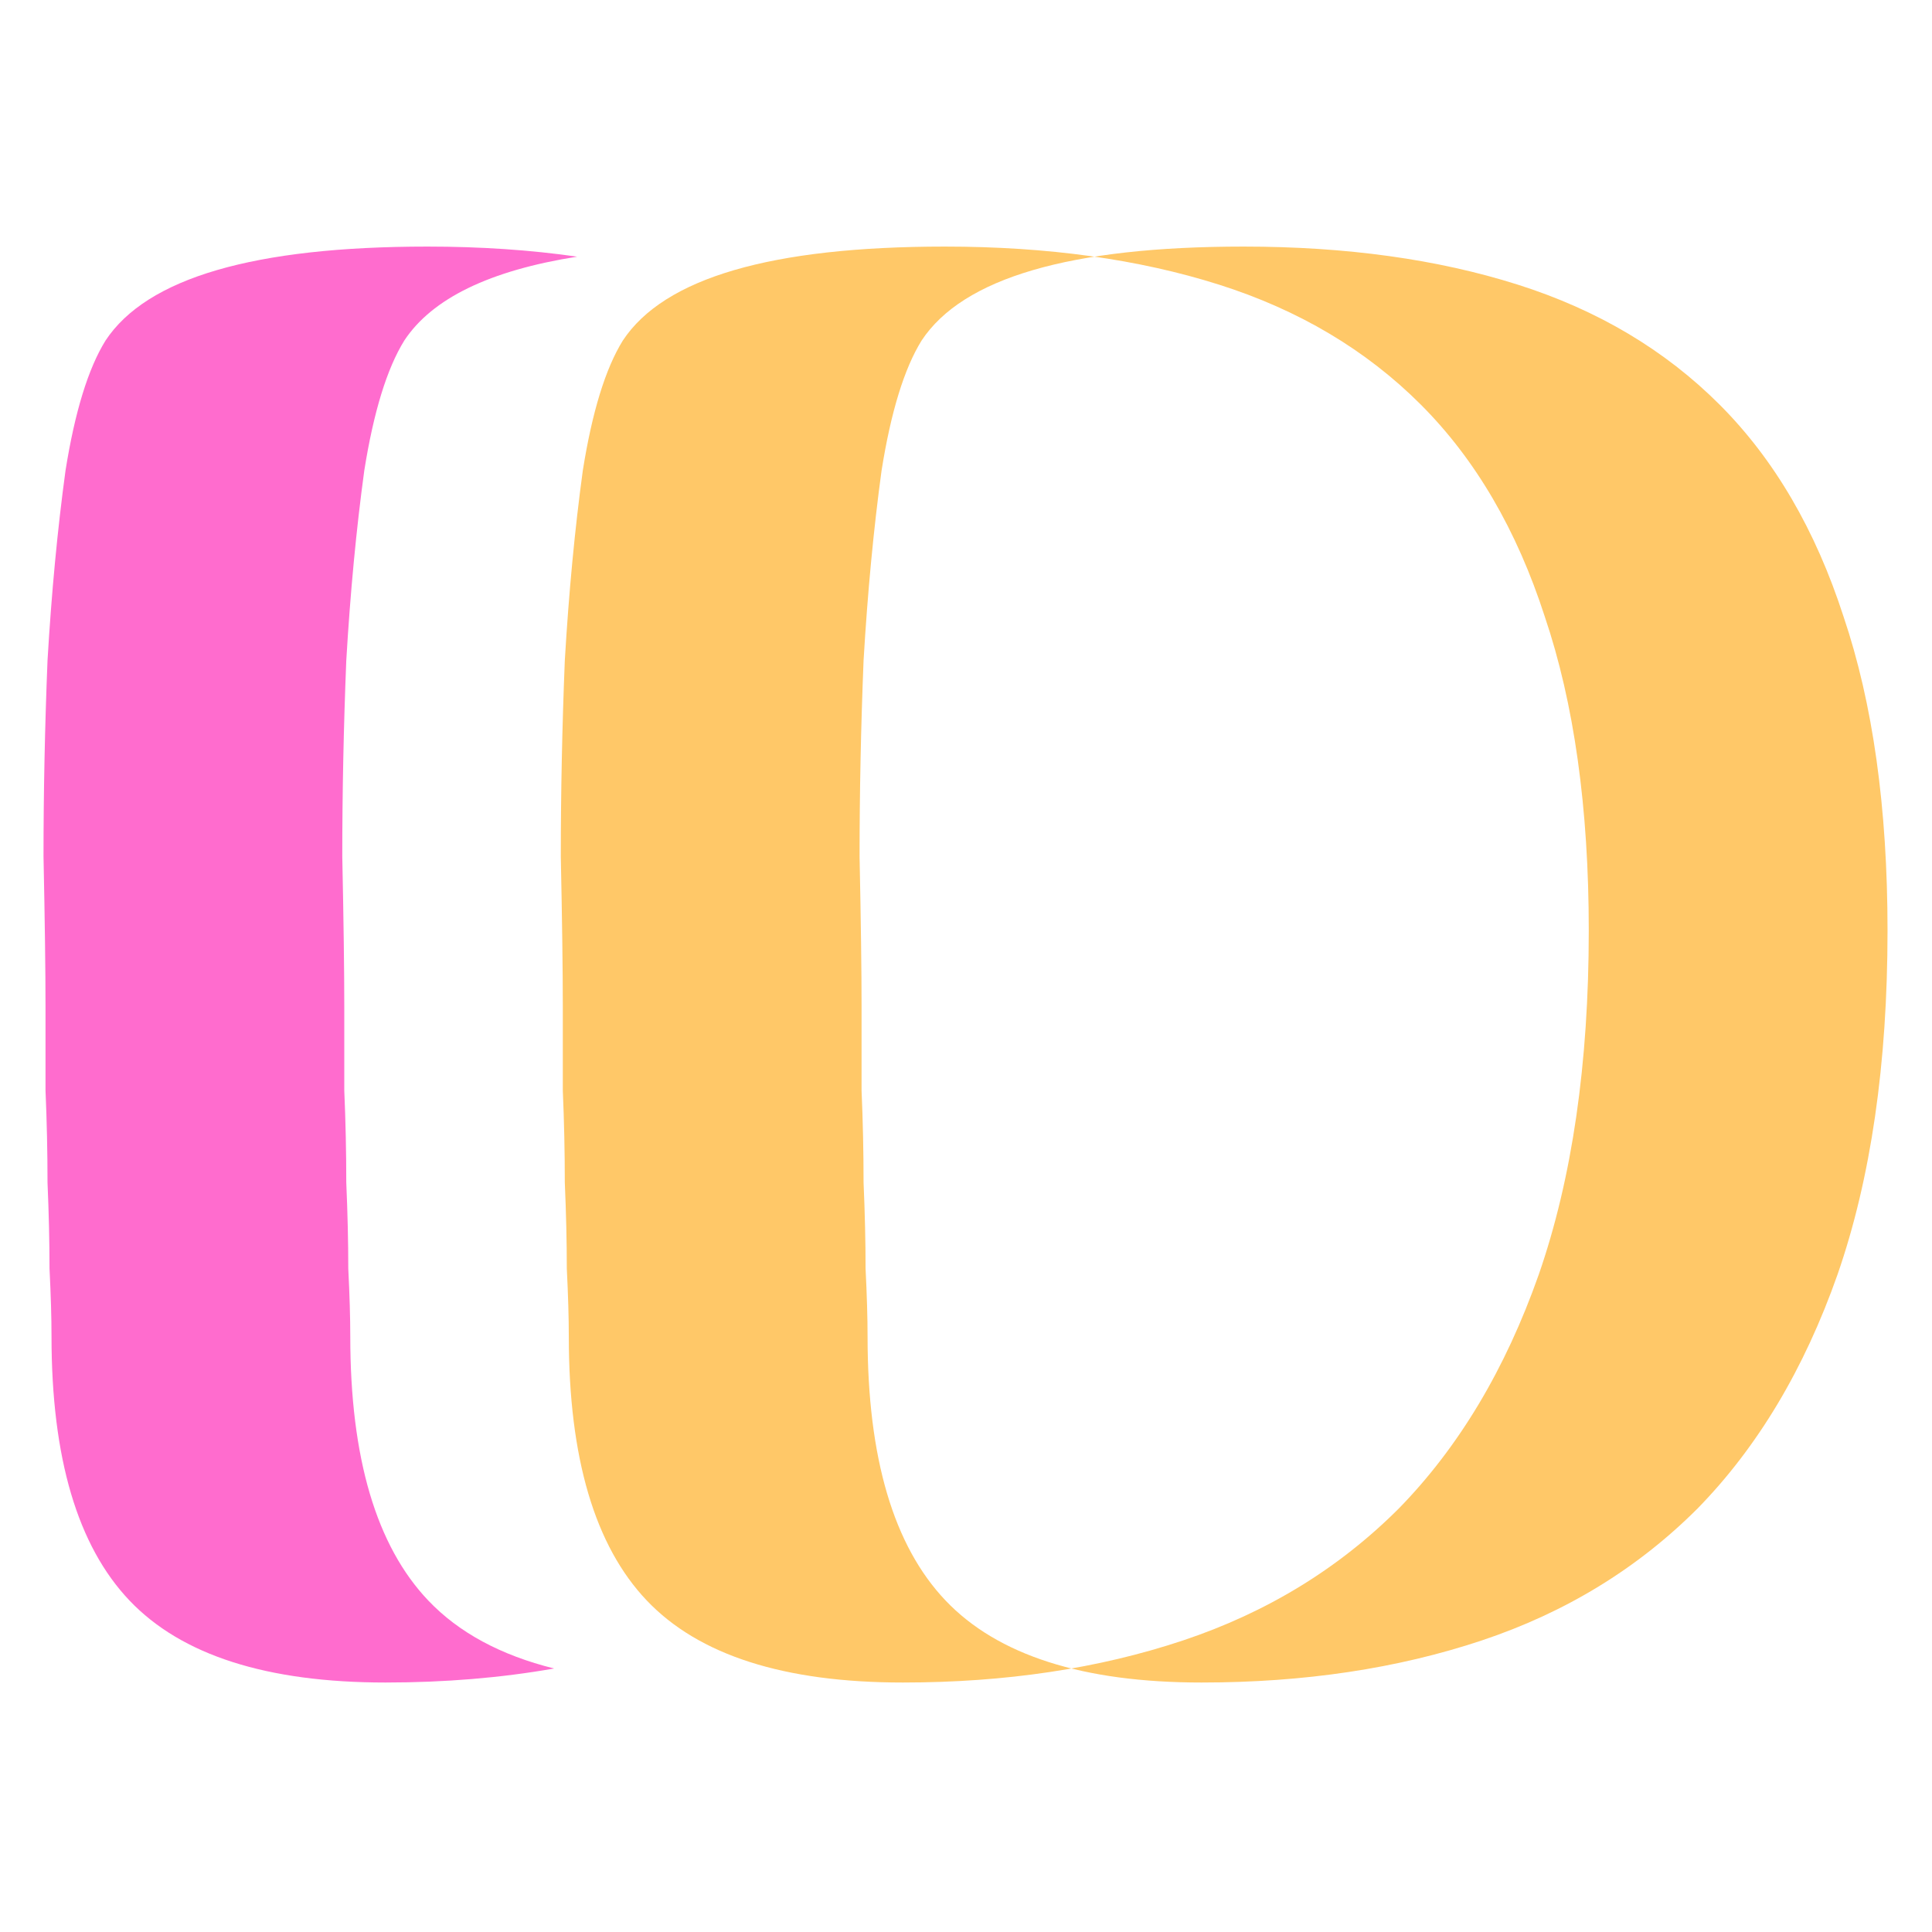
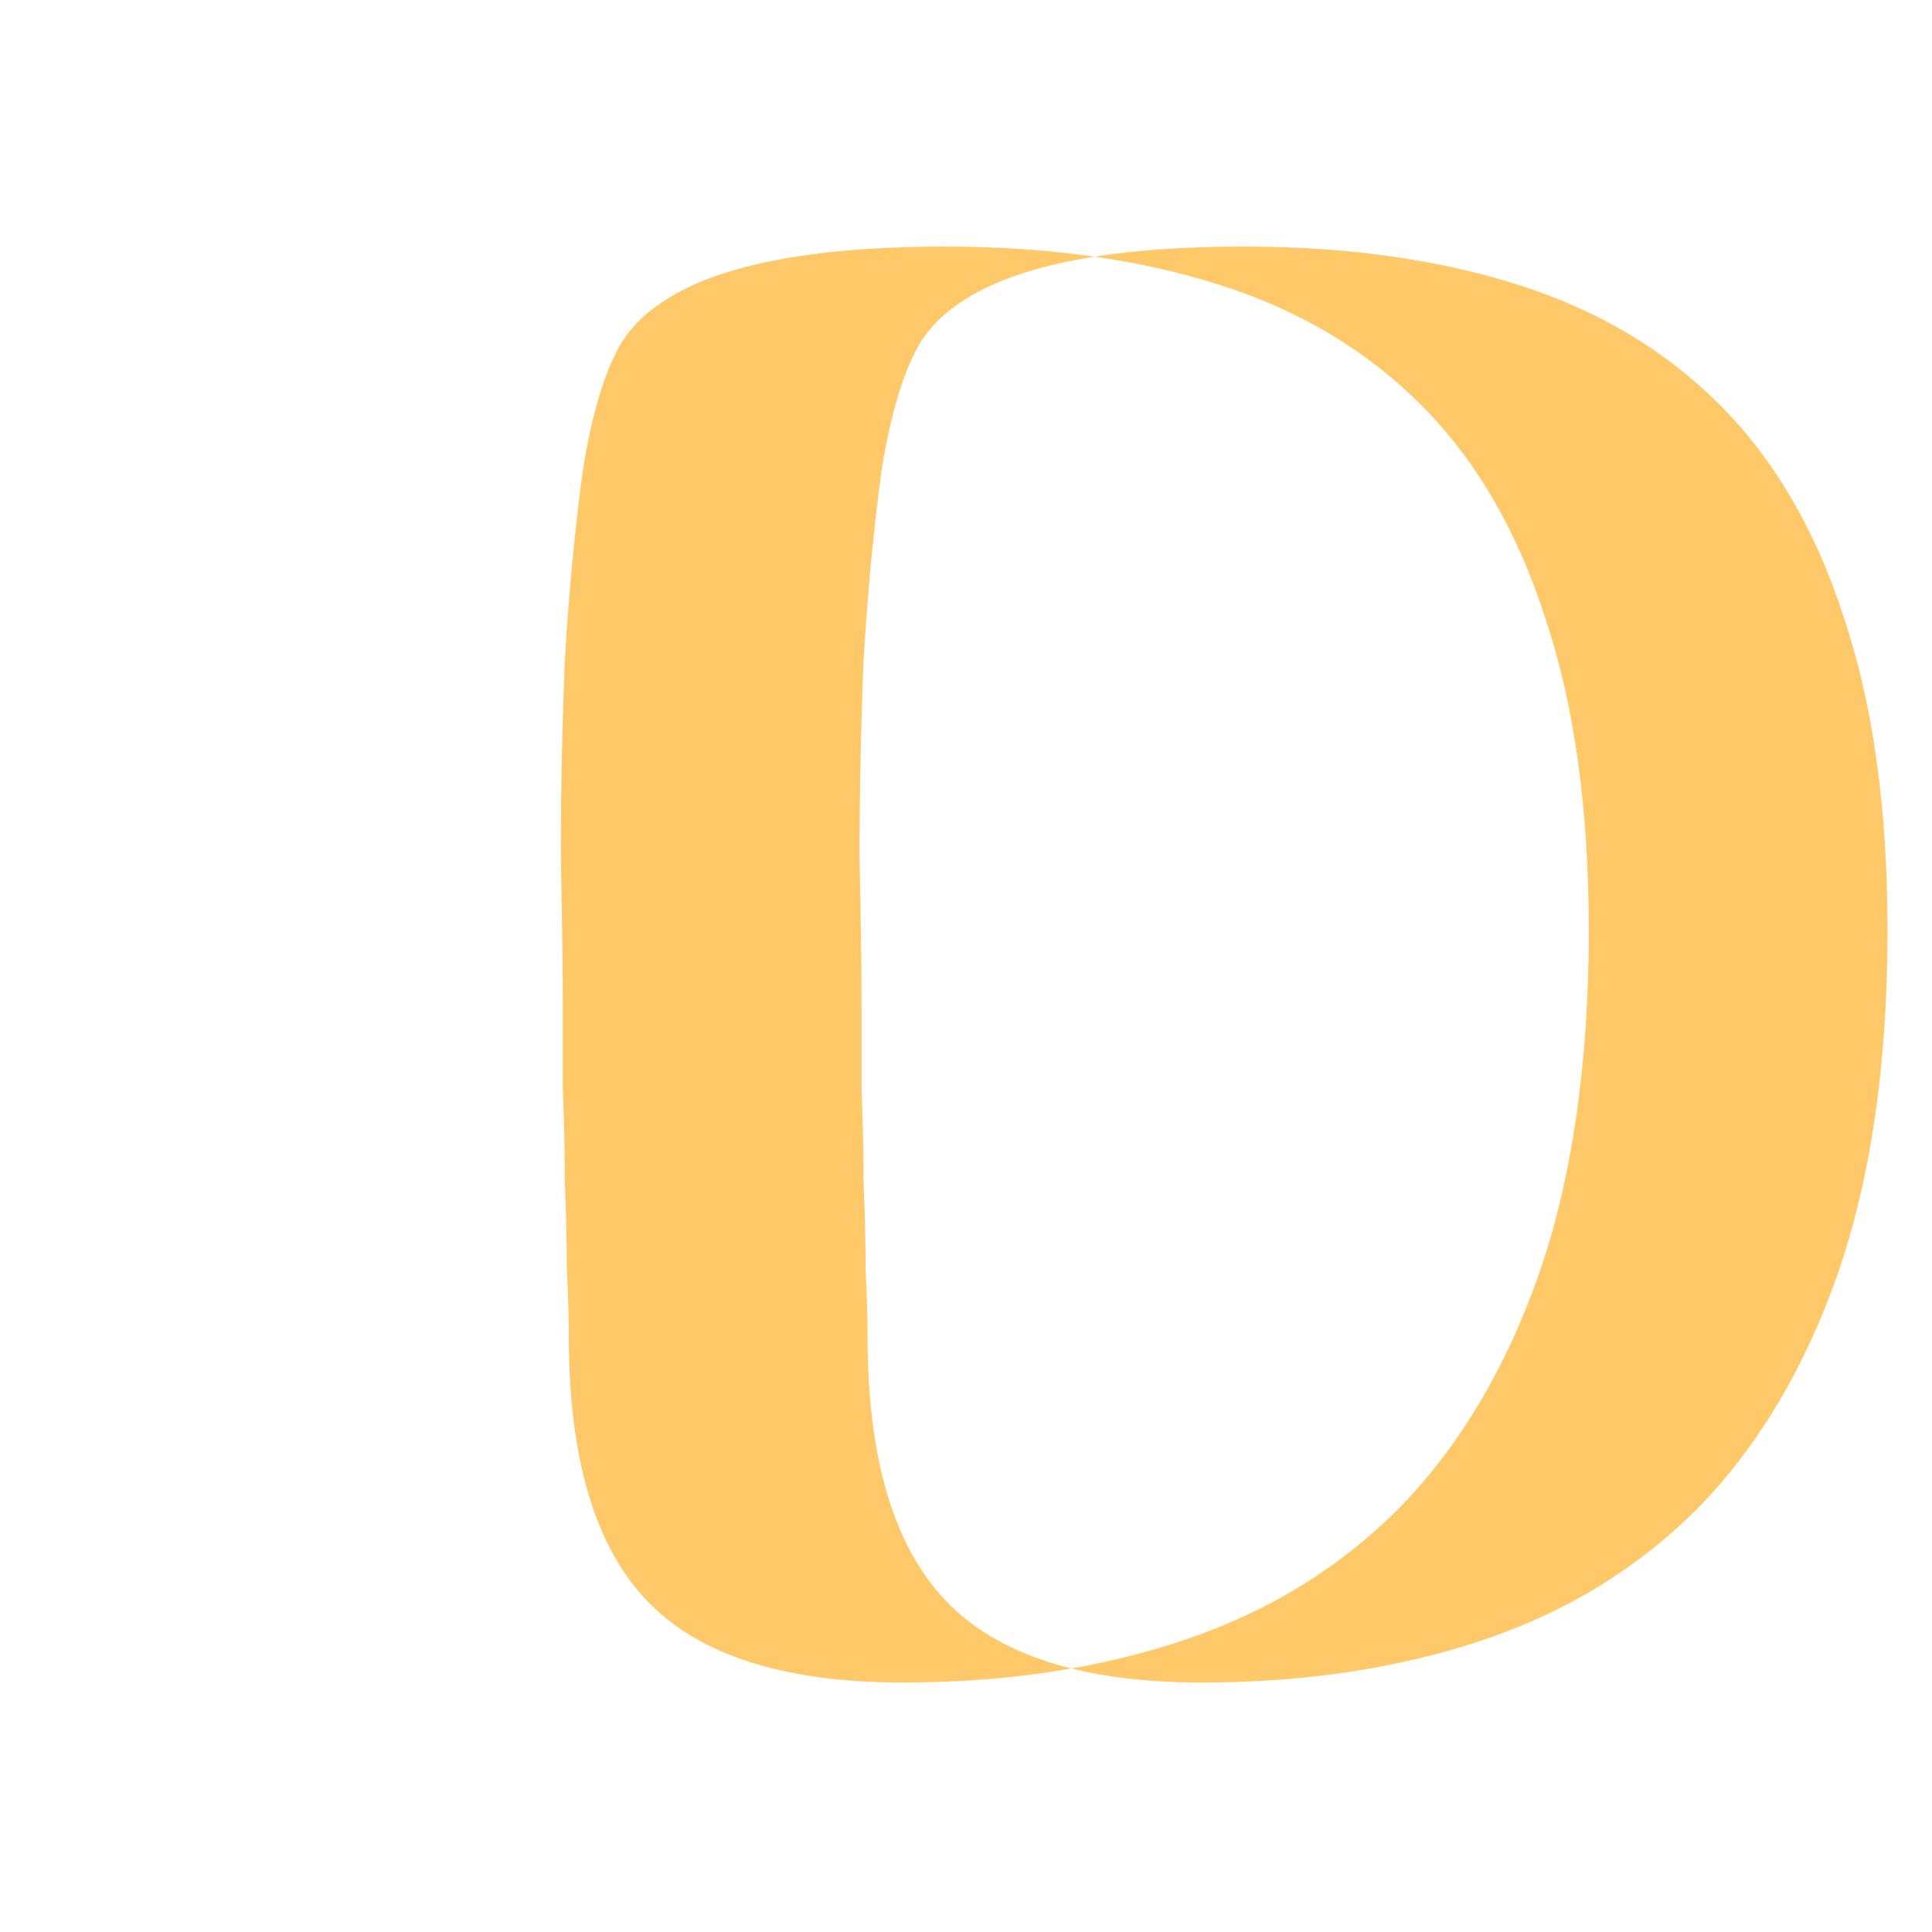
<svg xmlns="http://www.w3.org/2000/svg" width="666" height="666" viewBox="0 0 666 666" fill="none">
  <path fill-rule="evenodd" clip-rule="evenodd" d="M311.211 580C270.306 580 240.891 570.578 222.966 551.734C205.041 532.89 196.079 502.556 196.079 460.731C196.079 454.297 195.849 446.483 195.39 437.291C195.39 428.099 195.16 418.217 194.7 407.646C194.7 397.075 194.47 386.504 194.011 375.933V346.978C194.011 334.568 193.781 317.333 193.321 295.272C193.321 273.21 193.781 250.689 194.7 227.709C196.079 204.269 198.147 182.437 200.905 162.215C204.122 141.992 208.718 127.054 214.693 117.403C228.941 95.801 265.94 85 325.689 85C361.079 85 392.562 89.366 420.139 98.099C447.715 106.832 470.926 120.62 489.77 139.464C508.614 158.308 522.862 182.667 532.513 212.542C542.625 242.416 547.681 278.496 547.681 320.78C547.681 366.741 541.935 406.267 530.445 439.359C518.955 471.992 502.869 498.879 482.186 520.021C461.504 540.703 436.685 555.87 407.729 565.522C378.774 575.174 346.601 580 311.211 580ZM414.201 580C373.296 580 343.88 570.578 325.956 551.734C308.031 532.89 299.069 502.556 299.069 460.731C299.069 454.297 298.839 446.483 298.379 437.291C298.379 428.099 298.149 418.217 297.69 407.646C297.69 397.075 297.46 386.504 297 375.933V346.978C297 334.568 296.77 317.333 296.311 295.272C296.311 273.21 296.77 250.689 297.69 227.709C299.069 204.269 301.137 182.437 303.894 162.215C307.112 141.992 311.708 127.054 317.683 117.403C331.931 95.801 368.929 85 428.679 85C464.069 85 495.552 89.366 523.128 98.099C550.705 106.832 573.915 120.62 592.759 139.464C611.603 158.308 625.851 182.667 635.503 212.542C645.614 242.416 650.67 278.496 650.67 320.78C650.67 366.741 644.925 406.267 633.435 439.359C621.945 471.992 605.858 498.879 585.176 520.021C564.493 540.703 539.674 555.87 510.719 565.522C481.763 575.174 449.591 580 414.201 580Z" fill="#FFC868" />
-   <path fill-rule="evenodd" clip-rule="evenodd" d="M44.645 551.734C62.57 570.578 91.985 580 132.89 580C153.342 580 172.719 578.388 191.022 575.165C172.609 570.595 158.146 562.784 147.635 551.734C129.71 532.89 120.748 502.556 120.748 460.731C120.748 454.297 120.518 446.483 120.058 437.291C120.058 428.099 119.829 418.217 119.369 407.646C119.369 397.075 119.139 386.504 118.68 375.933V346.978C118.68 334.568 118.45 317.333 117.99 295.272C117.99 273.21 118.45 250.689 119.369 227.709C120.748 204.269 122.816 182.437 125.574 162.215C128.791 141.992 133.387 127.054 139.362 117.403C148.942 102.878 168.808 93.236 198.961 88.478C182.8 86.159 165.603 85 147.368 85C87.618 85 50.62 95.801 36.372 117.403C30.397 127.054 25.801 141.992 22.584 162.215C19.826 182.437 17.758 204.269 16.379 227.709C15.46 250.689 15 273.21 15 295.272C15.46 317.333 15.689 334.568 15.689 346.978V375.933C16.149 386.504 16.379 397.075 16.379 407.646C16.838 418.217 17.068 428.099 17.068 437.291C17.528 446.483 17.758 454.297 17.758 460.731C17.758 502.556 26.72 532.89 44.645 551.734Z" fill="#FF6CCE" />
</svg>